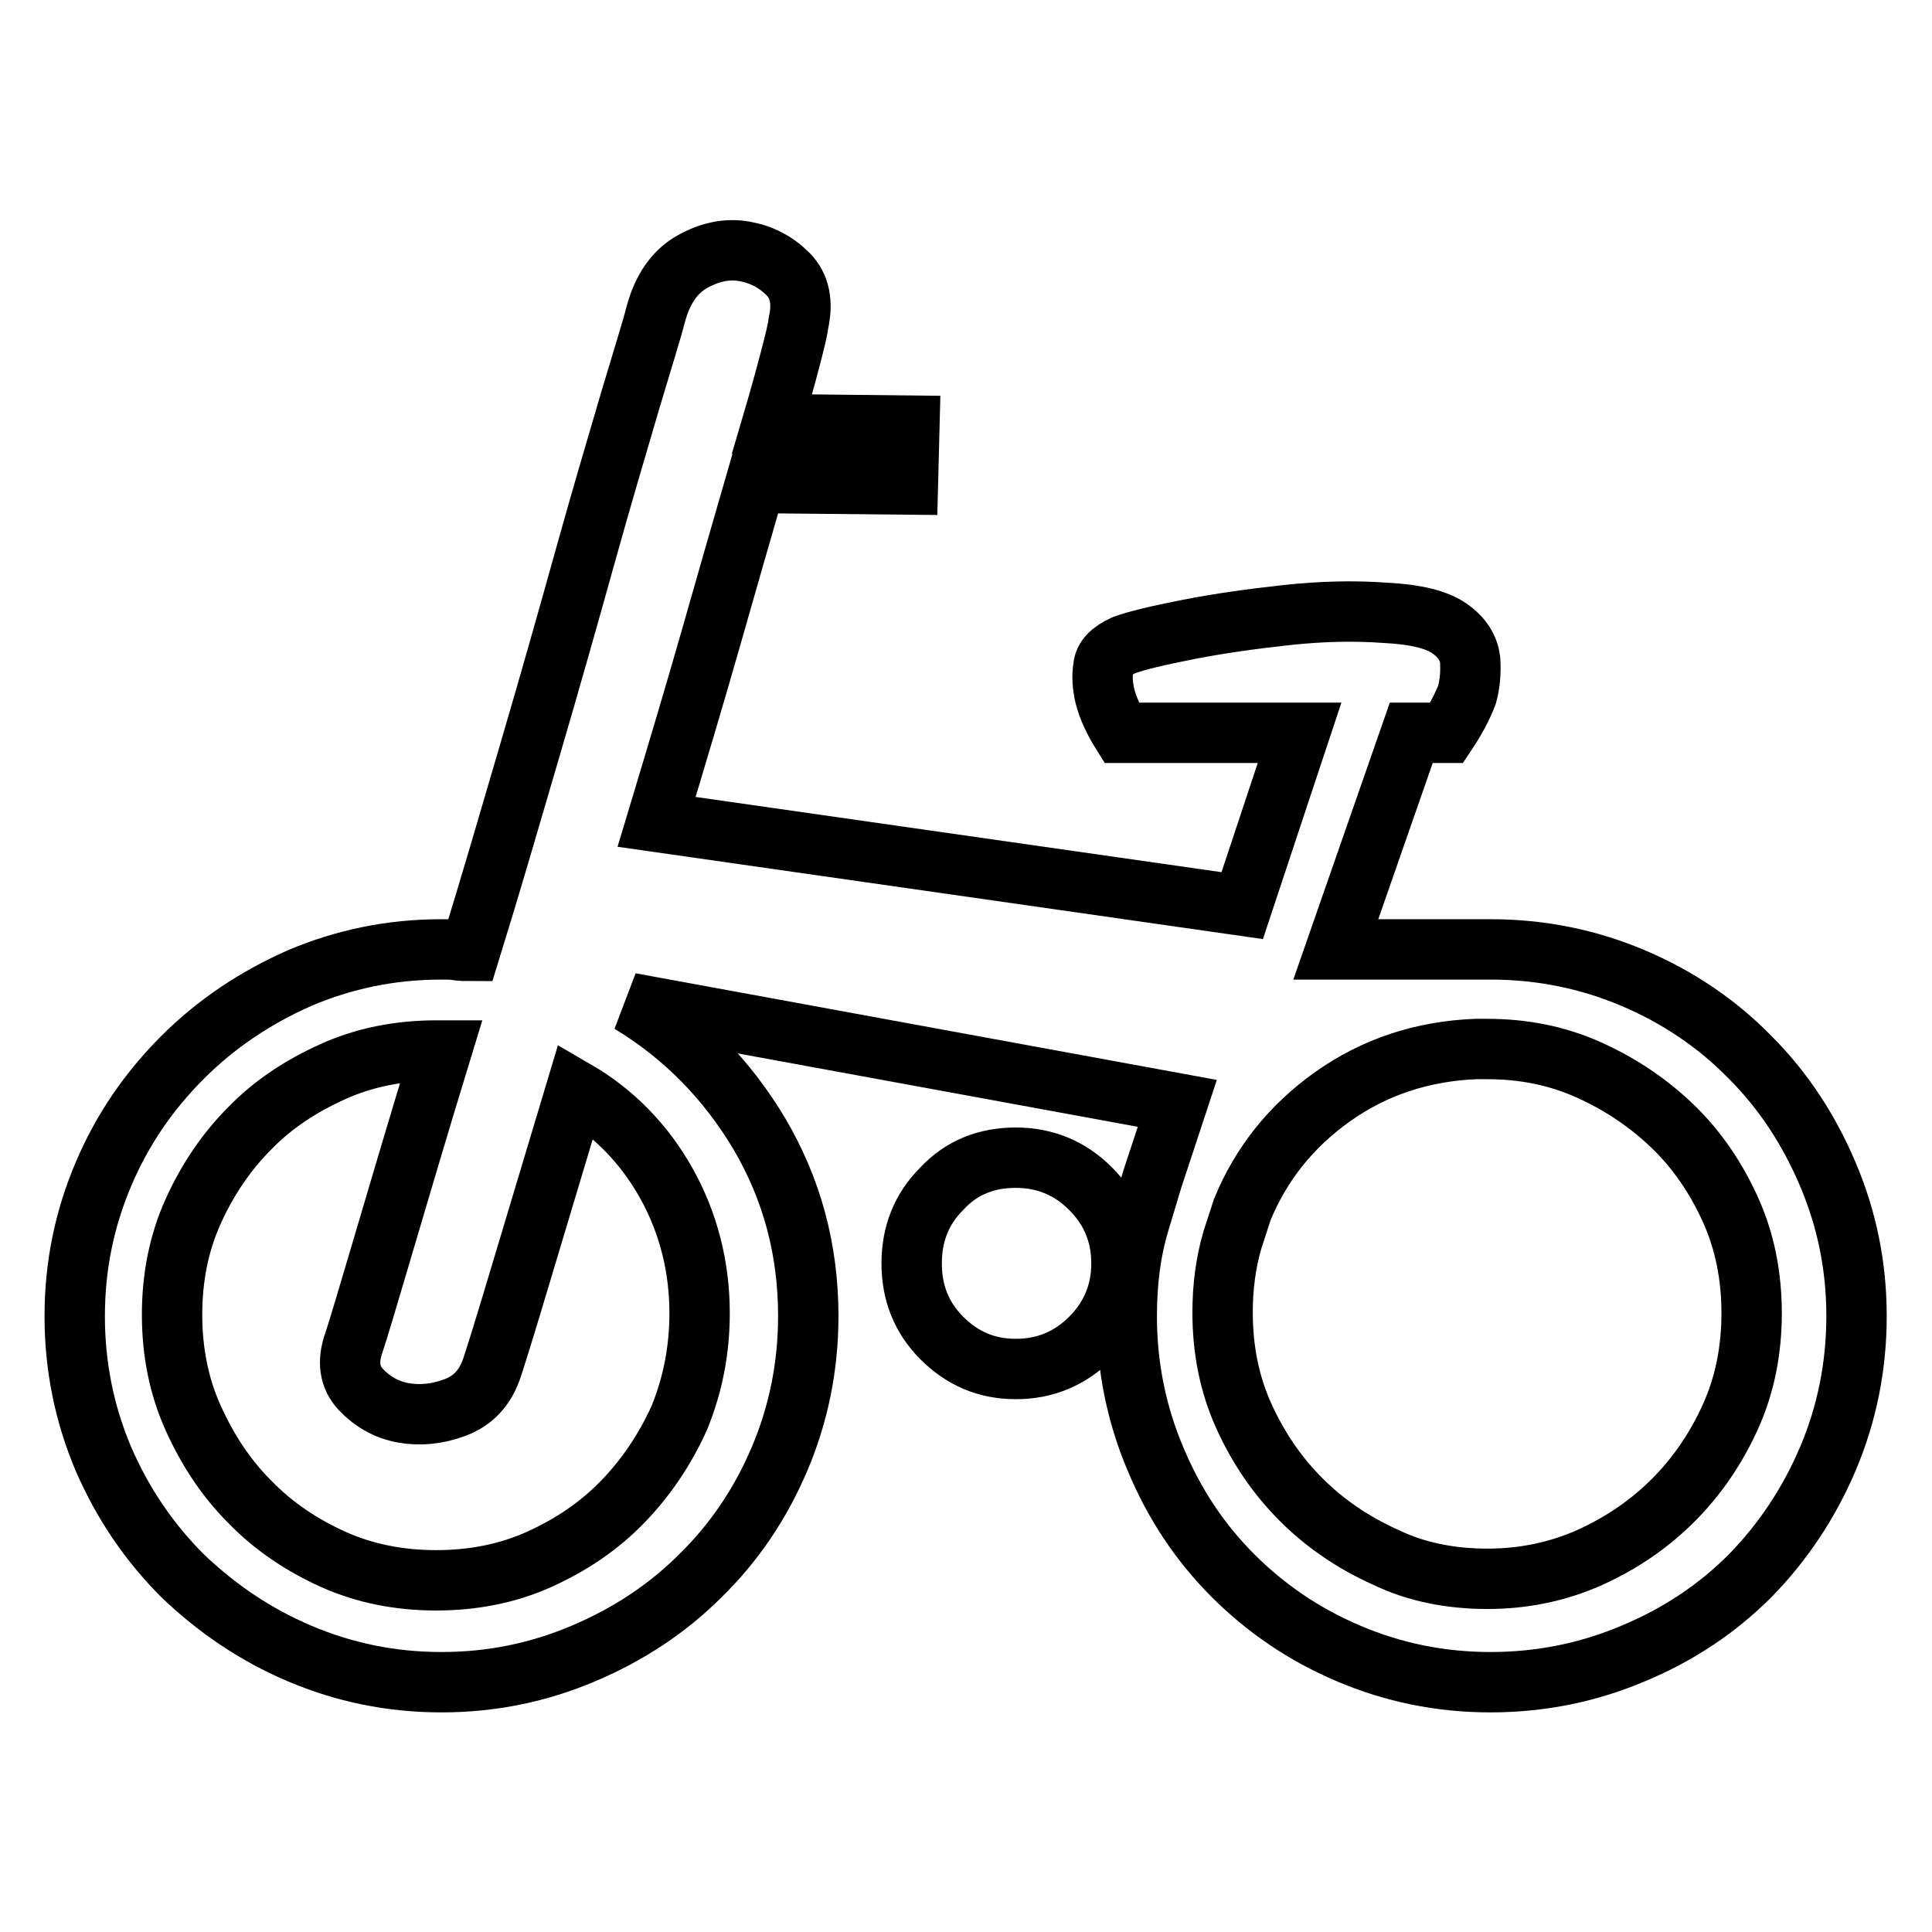
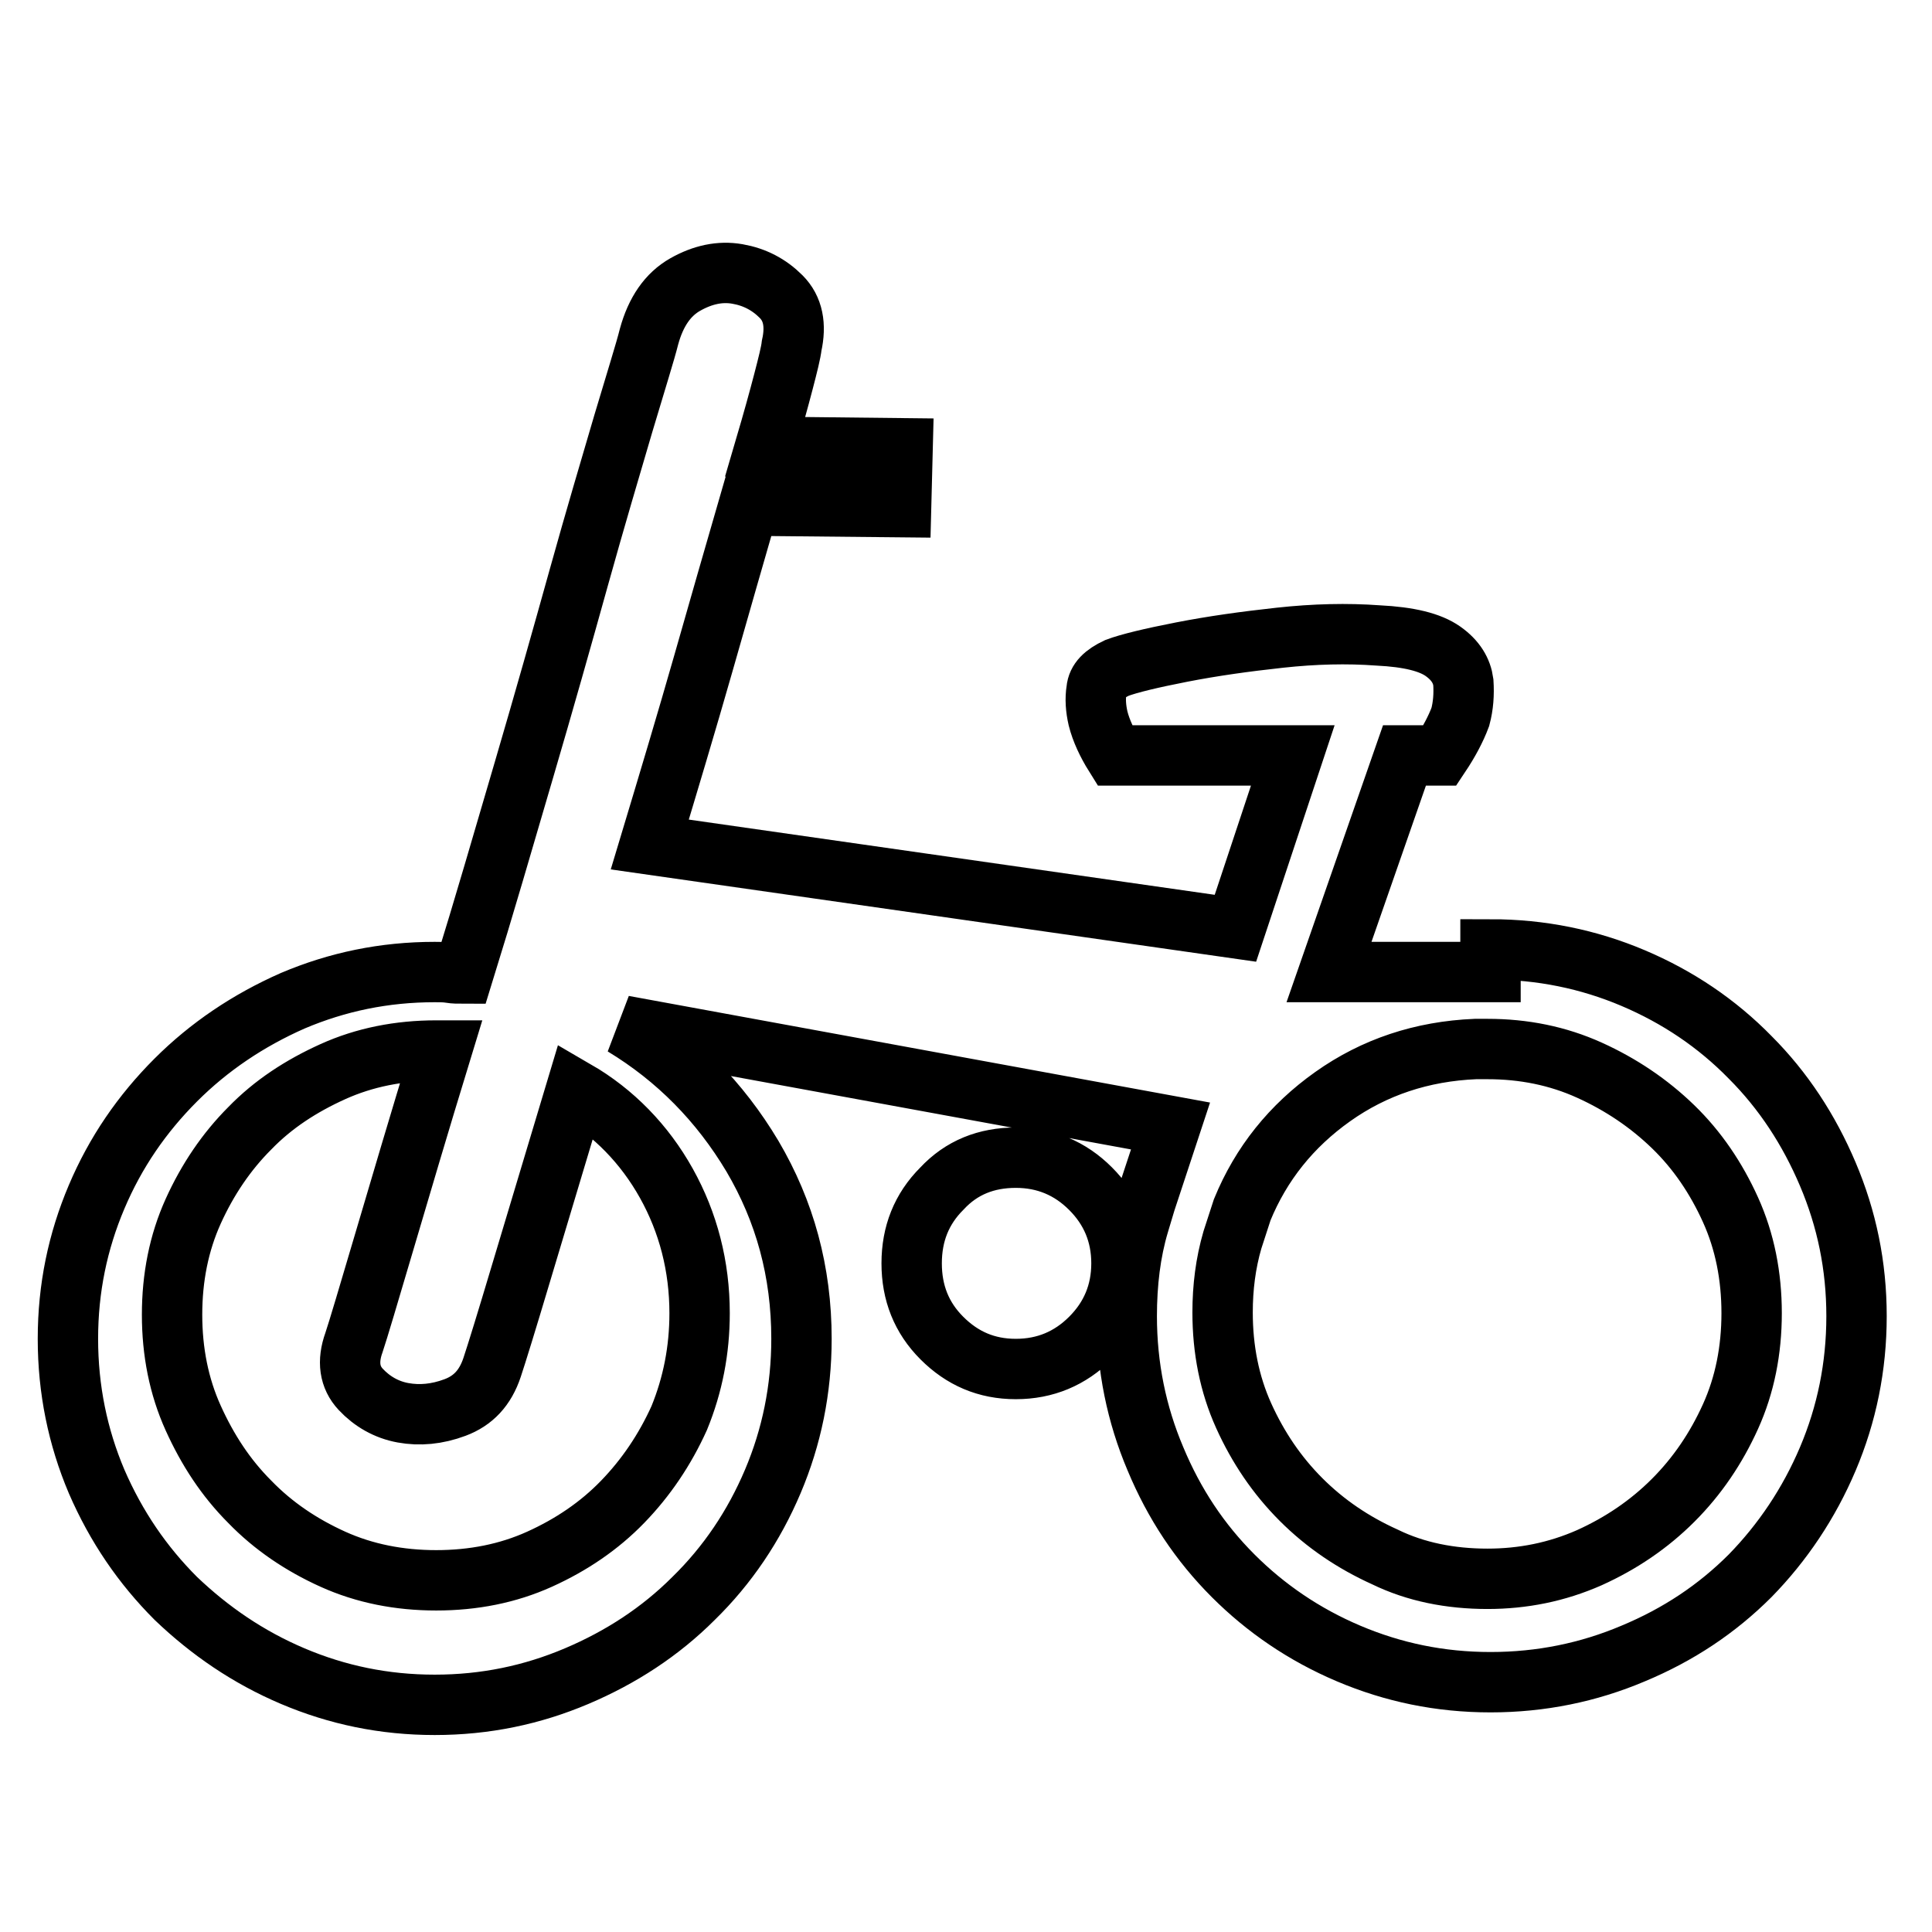
<svg xmlns="http://www.w3.org/2000/svg" version="1.1" x="0px" y="0px" viewBox="0 0 256 256" enable-background="new 0 0 256 256" xml:space="preserve">
  <g>
-     <path stroke-width="8" fill-opacity="0" stroke="#000000" d="M197.5,125.8c6.7,0,13,1.3,18.9,3.8c5.9,2.5,11.1,6,15.5,10.5c4.4,4.4,7.8,9.6,10.3,15.5 c2.5,5.9,3.8,12.1,3.8,18.8c0,6.7-1.3,13-3.8,18.9c-2.5,5.9-6,11.1-10.3,15.5c-4.4,4.4-9.5,7.8-15.5,10.3 c-5.9,2.5-12.2,3.8-18.9,3.8s-12.9-1.3-18.8-3.8c-5.9-2.5-11-6-15.3-10.3c-4.4-4.4-7.8-9.5-10.3-15.5c-2.5-5.9-3.8-12.2-3.8-18.9 c0-4.4,0.5-8.5,1.6-12.2c0.3-1,0.6-2,0.9-3c0.3-1,0.6-2,0.9-3l3.3-10l-72.5-13.3c7.1,4.3,12.8,10.1,17.1,17.3 c4.3,7.3,6.5,15.3,6.5,24.2c0,6.7-1.3,13-3.8,18.9c-2.5,5.9-6,11.1-10.5,15.5c-4.4,4.4-9.6,7.8-15.5,10.3 c-5.9,2.5-12.1,3.8-18.8,3.8c-6.7,0-12.9-1.3-18.8-3.8c-5.9-2.5-11-6-15.5-10.3c-4.4-4.4-7.9-9.5-10.5-15.5 c-2.5-5.9-3.8-12.2-3.8-18.9c0-6.7,1.3-12.9,3.8-18.8c2.5-5.9,6-11,10.5-15.5c4.4-4.4,9.6-7.9,15.5-10.5c5.9-2.5,12.1-3.8,18.8-3.8 c0.7,0,1.4,0,2,0.1c0.6,0.1,1.2,0.1,1.8,0.1c2.7-8.7,5.3-17.7,8-26.9c2.7-9.2,5.1-17.7,7.3-25.6c2.2-7.9,4.2-14.6,5.9-20.4 c1.7-5.7,2.9-9.5,3.4-11.5c0.9-3.3,2.5-5.6,4.8-6.9c2.3-1.3,4.6-1.8,6.9-1.4c2.3,0.4,4.2,1.4,5.8,3c1.6,1.6,2,3.8,1.4,6.5 c-0.1,0.9-0.5,2.5-1.1,4.8c-0.6,2.3-1.4,5.2-2.4,8.6l18.2,0.2l-0.2,7.8l-20.2-0.2c-1.8,6.2-3.8,13.2-6,20.9 c-2.2,7.7-4.6,15.7-7.1,24l77.6,11.1l7.6-22.9h-23.6c-1-1.6-1.8-3.3-2.2-4.9c-0.3-1.3-0.4-2.6-0.2-3.8c0.1-1.2,1-2.1,2.7-2.9 c1.6-0.6,4.5-1.3,8.6-2.1c4.1-0.8,8.4-1.4,13-1.9s8.9-0.6,13-0.3c4.1,0.2,6.9,0.9,8.6,2.1s2.5,2.6,2.7,4.1c0.1,1.6,0,3.1-0.4,4.6 c-0.6,1.6-1.5,3.3-2.7,5.1h-4.7l-10,28.7h20H197.5L197.5,125.8z M92.7,174c0-6.2-1.5-12-4.4-17.2s-7-9.4-12-12.3 c-2.8,9.3-5.2,17.3-7.2,24c-2,6.7-3.3,10.9-3.9,12.7c-0.9,2.7-2.5,4.4-4.9,5.3s-4.7,1.1-6.9,0.7c-2.2-0.4-4.1-1.5-5.6-3.1 c-1.5-1.6-1.8-3.7-0.9-6.2c0.6-1.8,1.9-6.2,4-13.3c2.1-7.1,4.6-15.6,7.6-25.4h-0.7c-4.9,0-9.5,0.9-13.7,2.8 c-4.2,1.9-7.9,4.3-11,7.5c-3.1,3.1-5.6,6.8-7.5,11c-1.9,4.2-2.8,8.8-2.8,13.7s0.9,9.5,2.8,13.7c1.9,4.2,4.3,7.9,7.5,11.1 c3.1,3.2,6.8,5.7,11,7.6c4.2,1.9,8.8,2.8,13.7,2.8s9.5-0.9,13.7-2.8c4.2-1.9,7.9-4.4,11-7.6c3.1-3.2,5.6-6.9,7.5-11.1 C91.8,183.5,92.7,178.9,92.7,174L92.7,174z M197.1,209.2c4.7,0,9.2-0.9,13.5-2.8c4.2-1.9,7.9-4.4,11.1-7.6 c3.2-3.2,5.7-6.9,7.6-11.1c1.9-4.2,2.8-8.8,2.8-13.7s-0.9-9.5-2.8-13.7c-1.9-4.2-4.4-7.9-7.6-11c-3.2-3.1-6.9-5.6-11.1-7.5 c-4.2-1.9-8.7-2.8-13.5-2.8h-1.6c-7.1,0.3-13.4,2.4-18.9,6.3c-5.5,3.9-9.5,8.9-12,15l-1.3,4c-0.9,3.1-1.3,6.3-1.3,9.6 c0,4.9,0.9,9.5,2.8,13.7c1.9,4.2,4.4,7.9,7.6,11.1c3.2,3.2,6.9,5.7,11.1,7.6C187.6,208.3,192.2,209.2,197.1,209.2L197.1,209.2z  M134.6,153.4c3.9,0,7.2,1.4,9.9,4.1s4.1,6,4.1,9.9s-1.4,7.2-4.1,9.9c-2.7,2.7-6,4.1-9.9,4.1s-7.1-1.4-9.8-4.1c-2.7-2.7-4-6-4-9.9 s1.3-7.2,4-9.9C127.4,154.7,130.7,153.4,134.6,153.4L134.6,153.4z" />
+     <path stroke-width="8" fill-opacity="0" stroke="#000000" d="M197.5,125.8c6.7,0,13,1.3,18.9,3.8c5.9,2.5,11.1,6,15.5,10.5c4.4,4.4,7.8,9.6,10.3,15.5 c2.5,5.9,3.8,12.1,3.8,18.8c0,6.7-1.3,13-3.8,18.9c-2.5,5.9-6,11.1-10.3,15.5c-4.4,4.4-9.5,7.8-15.5,10.3 c-5.9,2.5-12.2,3.8-18.9,3.8s-12.9-1.3-18.8-3.8c-5.9-2.5-11-6-15.3-10.3c-4.4-4.4-7.8-9.5-10.3-15.5c-2.5-5.9-3.8-12.2-3.8-18.9 c0-4.4,0.5-8.5,1.6-12.2c0.3-1,0.6-2,0.9-3l3.3-10l-72.5-13.3c7.1,4.3,12.8,10.1,17.1,17.3 c4.3,7.3,6.5,15.3,6.5,24.2c0,6.7-1.3,13-3.8,18.9c-2.5,5.9-6,11.1-10.5,15.5c-4.4,4.4-9.6,7.8-15.5,10.3 c-5.9,2.5-12.1,3.8-18.8,3.8c-6.7,0-12.9-1.3-18.8-3.8c-5.9-2.5-11-6-15.5-10.3c-4.4-4.4-7.9-9.5-10.5-15.5 c-2.5-5.9-3.8-12.2-3.8-18.9c0-6.7,1.3-12.9,3.8-18.8c2.5-5.9,6-11,10.5-15.5c4.4-4.4,9.6-7.9,15.5-10.5c5.9-2.5,12.1-3.8,18.8-3.8 c0.7,0,1.4,0,2,0.1c0.6,0.1,1.2,0.1,1.8,0.1c2.7-8.7,5.3-17.7,8-26.9c2.7-9.2,5.1-17.7,7.3-25.6c2.2-7.9,4.2-14.6,5.9-20.4 c1.7-5.7,2.9-9.5,3.4-11.5c0.9-3.3,2.5-5.6,4.8-6.9c2.3-1.3,4.6-1.8,6.9-1.4c2.3,0.4,4.2,1.4,5.8,3c1.6,1.6,2,3.8,1.4,6.5 c-0.1,0.9-0.5,2.5-1.1,4.8c-0.6,2.3-1.4,5.2-2.4,8.6l18.2,0.2l-0.2,7.8l-20.2-0.2c-1.8,6.2-3.8,13.2-6,20.9 c-2.2,7.7-4.6,15.7-7.1,24l77.6,11.1l7.6-22.9h-23.6c-1-1.6-1.8-3.3-2.2-4.9c-0.3-1.3-0.4-2.6-0.2-3.8c0.1-1.2,1-2.1,2.7-2.9 c1.6-0.6,4.5-1.3,8.6-2.1c4.1-0.8,8.4-1.4,13-1.9s8.9-0.6,13-0.3c4.1,0.2,6.9,0.9,8.6,2.1s2.5,2.6,2.7,4.1c0.1,1.6,0,3.1-0.4,4.6 c-0.6,1.6-1.5,3.3-2.7,5.1h-4.7l-10,28.7h20H197.5L197.5,125.8z M92.7,174c0-6.2-1.5-12-4.4-17.2s-7-9.4-12-12.3 c-2.8,9.3-5.2,17.3-7.2,24c-2,6.7-3.3,10.9-3.9,12.7c-0.9,2.7-2.5,4.4-4.9,5.3s-4.7,1.1-6.9,0.7c-2.2-0.4-4.1-1.5-5.6-3.1 c-1.5-1.6-1.8-3.7-0.9-6.2c0.6-1.8,1.9-6.2,4-13.3c2.1-7.1,4.6-15.6,7.6-25.4h-0.7c-4.9,0-9.5,0.9-13.7,2.8 c-4.2,1.9-7.9,4.3-11,7.5c-3.1,3.1-5.6,6.8-7.5,11c-1.9,4.2-2.8,8.8-2.8,13.7s0.9,9.5,2.8,13.7c1.9,4.2,4.3,7.9,7.5,11.1 c3.1,3.2,6.8,5.7,11,7.6c4.2,1.9,8.8,2.8,13.7,2.8s9.5-0.9,13.7-2.8c4.2-1.9,7.9-4.4,11-7.6c3.1-3.2,5.6-6.9,7.5-11.1 C91.8,183.5,92.7,178.9,92.7,174L92.7,174z M197.1,209.2c4.7,0,9.2-0.9,13.5-2.8c4.2-1.9,7.9-4.4,11.1-7.6 c3.2-3.2,5.7-6.9,7.6-11.1c1.9-4.2,2.8-8.8,2.8-13.7s-0.9-9.5-2.8-13.7c-1.9-4.2-4.4-7.9-7.6-11c-3.2-3.1-6.9-5.6-11.1-7.5 c-4.2-1.9-8.7-2.8-13.5-2.8h-1.6c-7.1,0.3-13.4,2.4-18.9,6.3c-5.5,3.9-9.5,8.9-12,15l-1.3,4c-0.9,3.1-1.3,6.3-1.3,9.6 c0,4.9,0.9,9.5,2.8,13.7c1.9,4.2,4.4,7.9,7.6,11.1c3.2,3.2,6.9,5.7,11.1,7.6C187.6,208.3,192.2,209.2,197.1,209.2L197.1,209.2z  M134.6,153.4c3.9,0,7.2,1.4,9.9,4.1s4.1,6,4.1,9.9s-1.4,7.2-4.1,9.9c-2.7,2.7-6,4.1-9.9,4.1s-7.1-1.4-9.8-4.1c-2.7-2.7-4-6-4-9.9 s1.3-7.2,4-9.9C127.4,154.7,130.7,153.4,134.6,153.4L134.6,153.4z" />
  </g>
</svg>